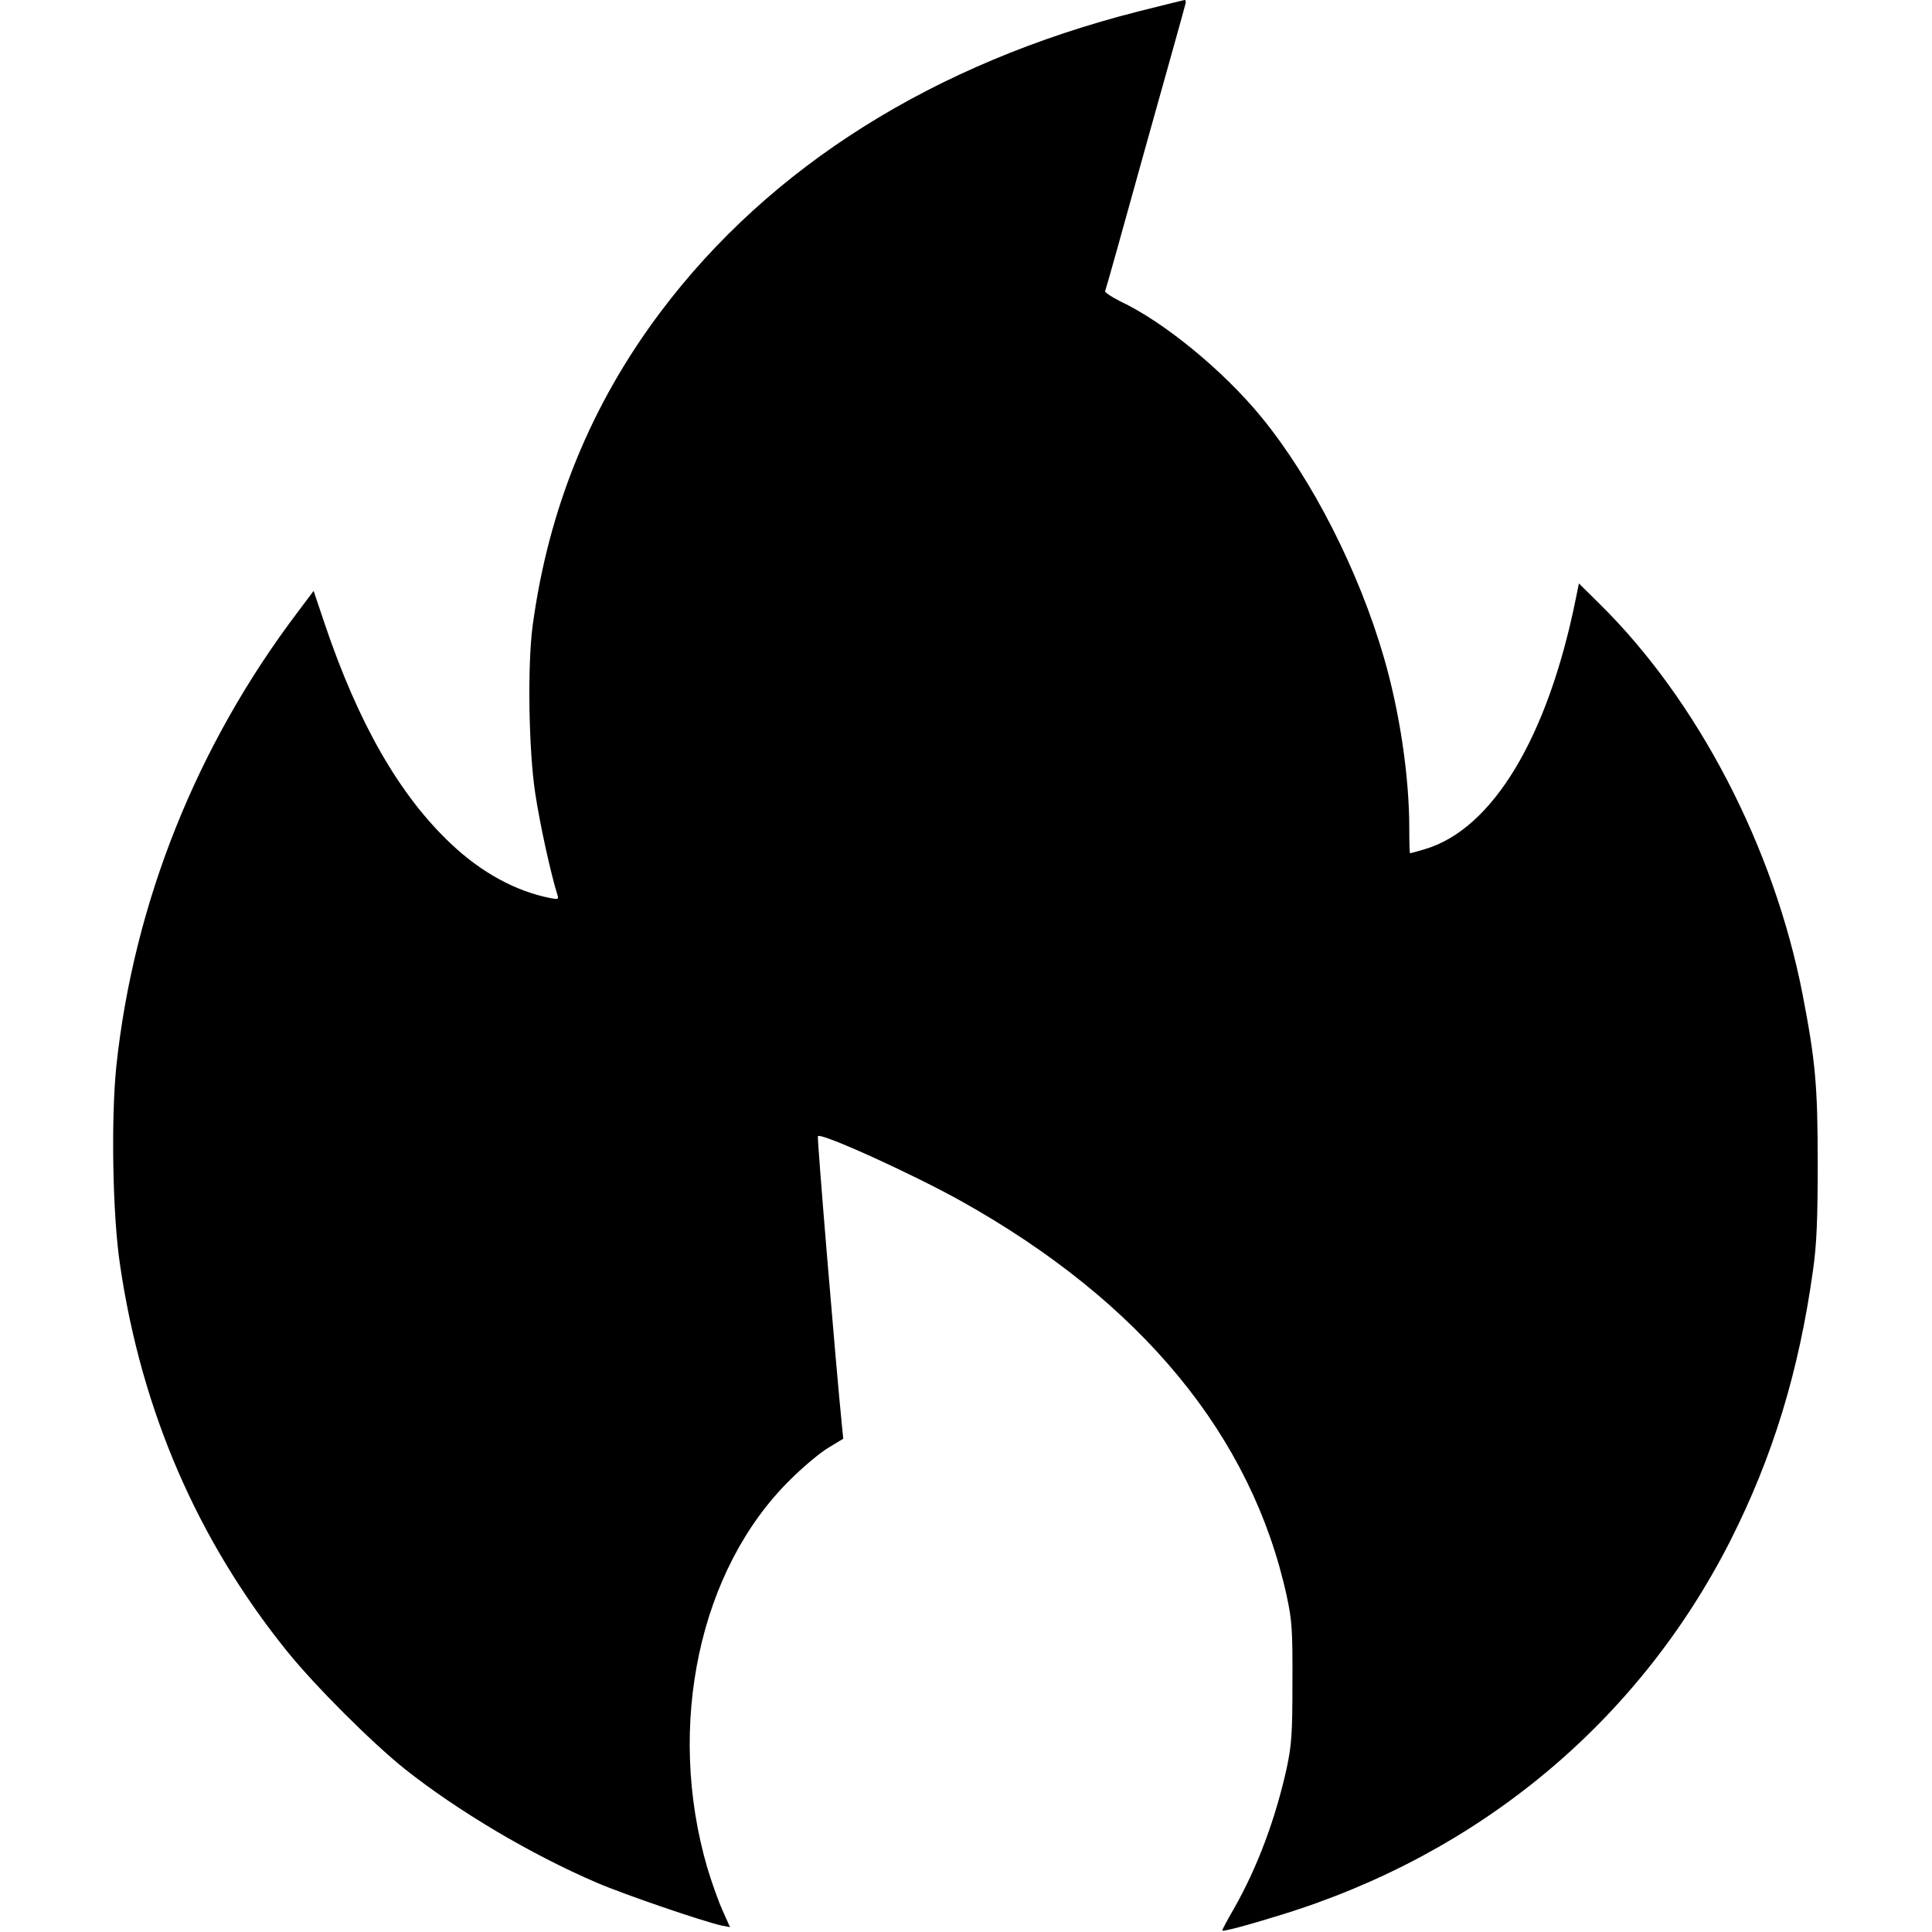
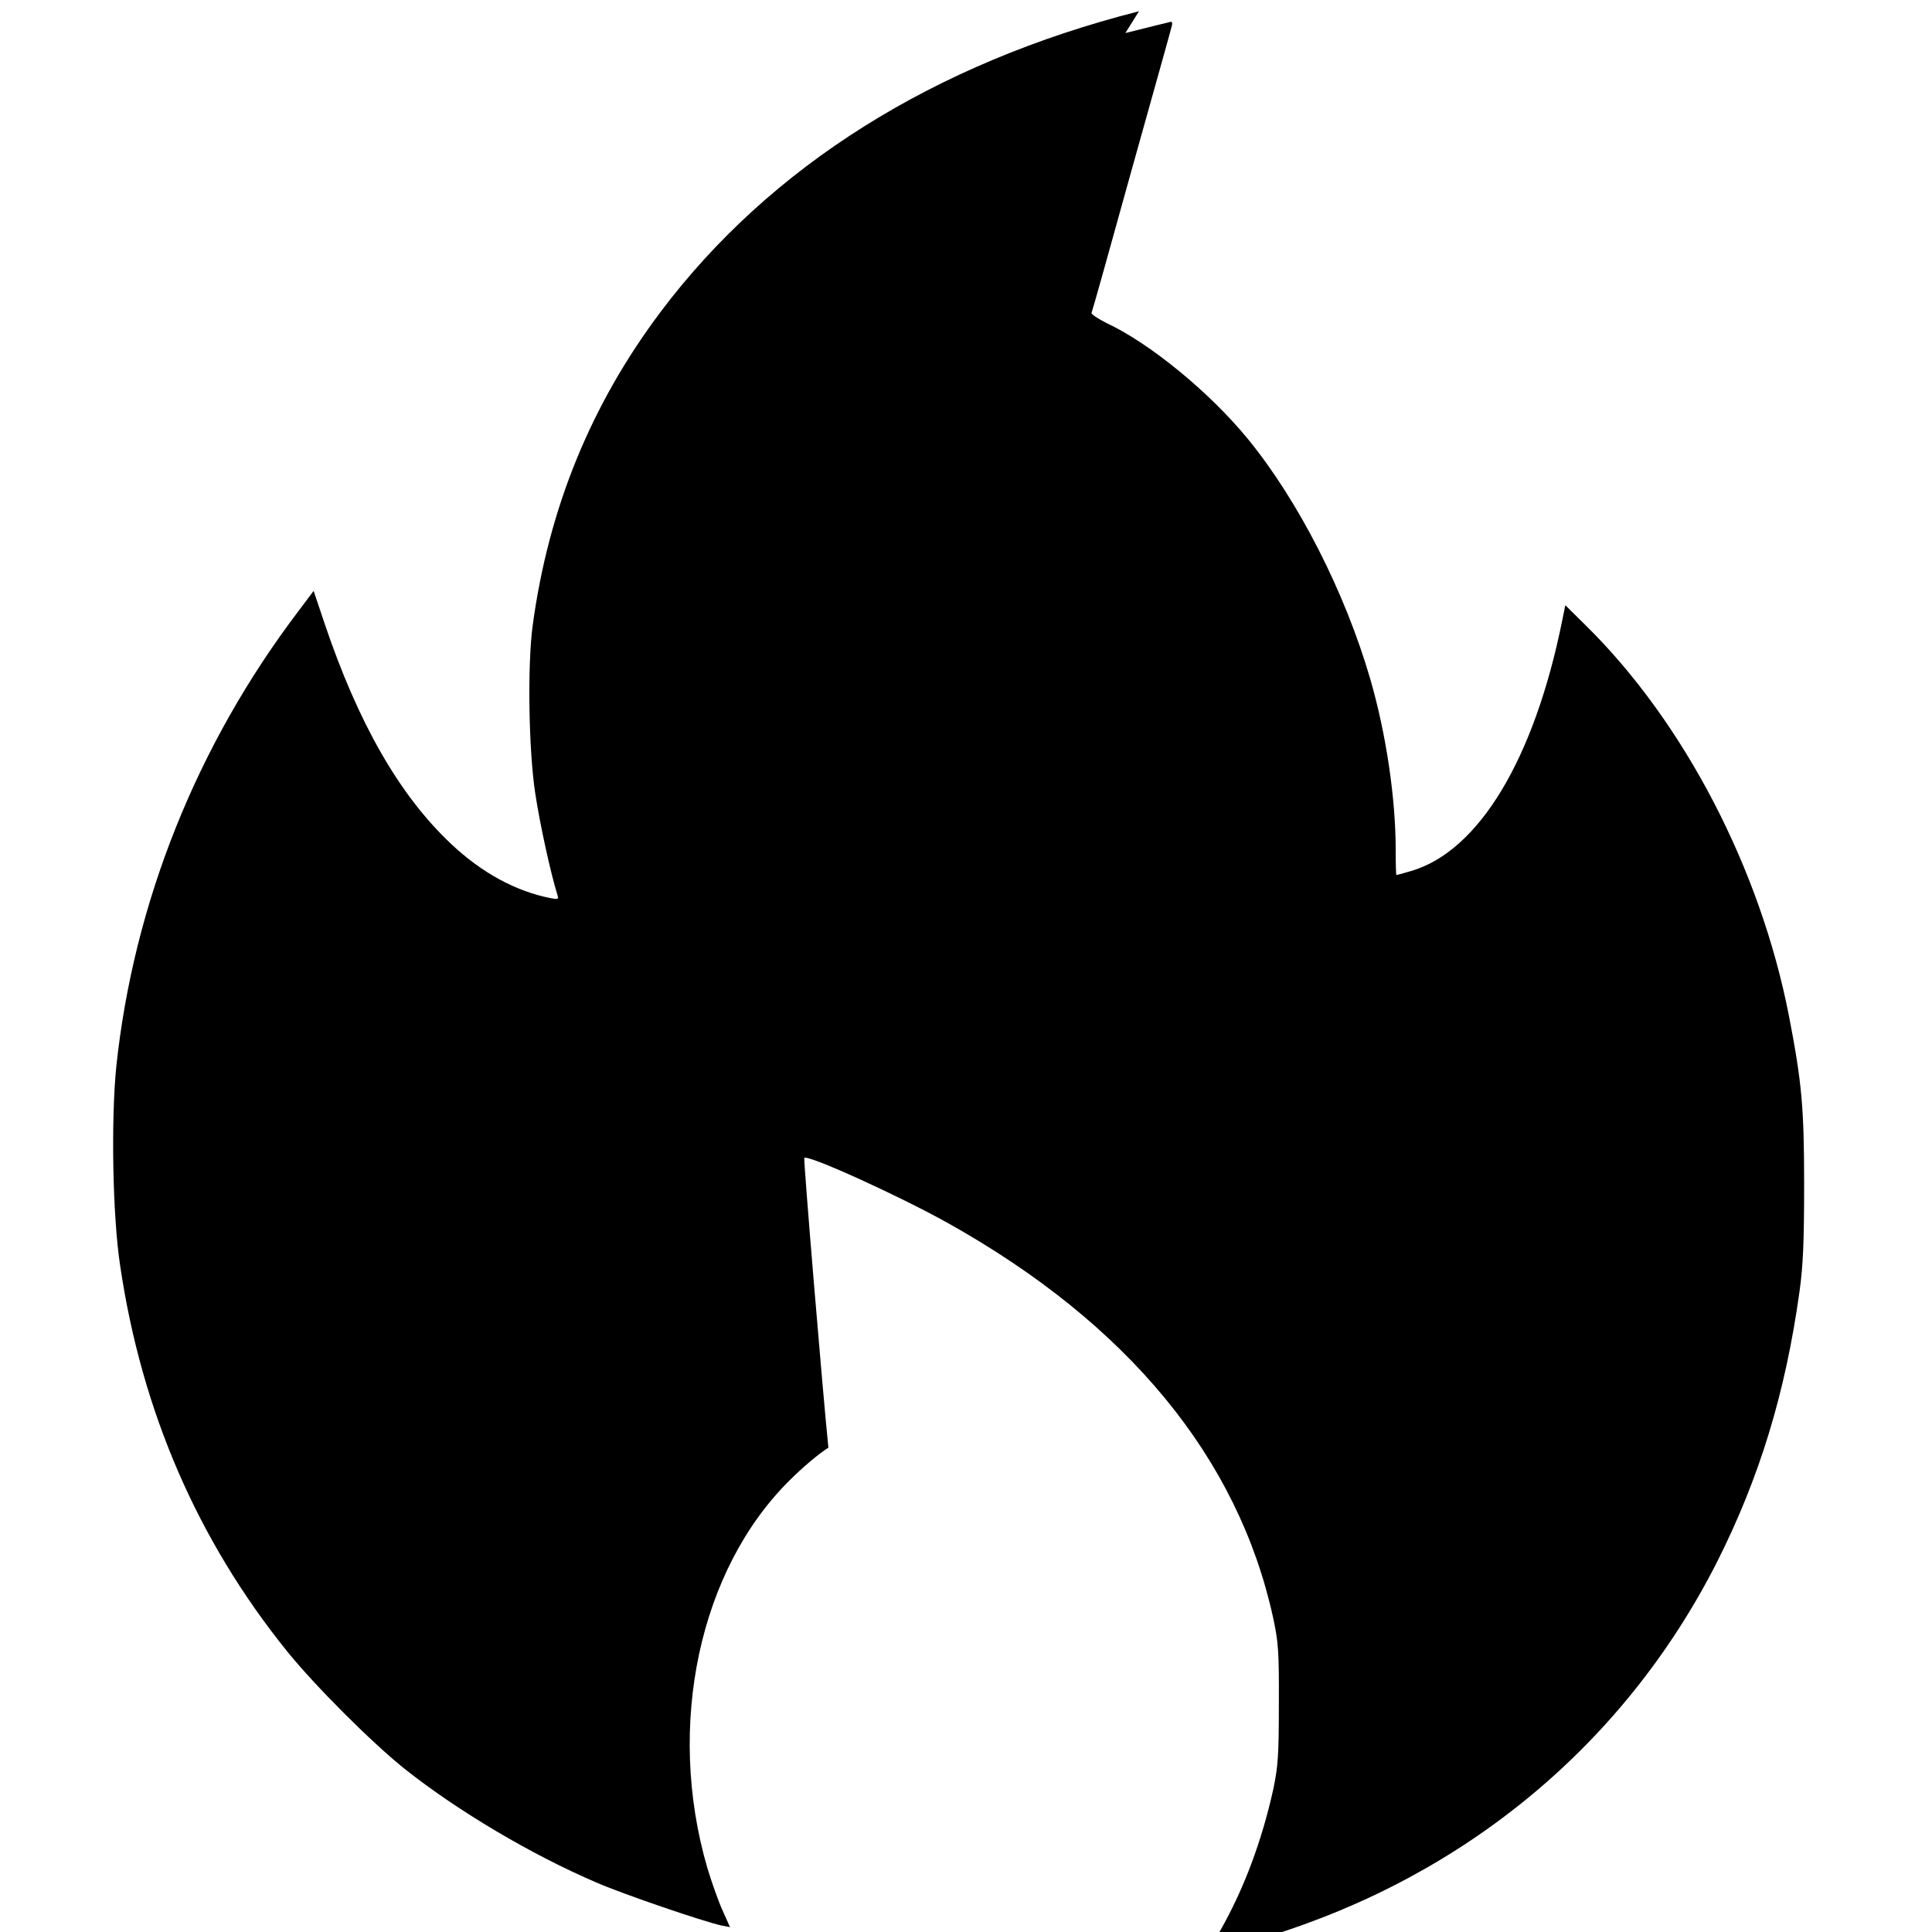
<svg xmlns="http://www.w3.org/2000/svg" version="1.0" width="754pt" height="754pt" viewBox="0 0 754 754" preserveAspectRatio="xMidYMid meet">
  <g transform="translate(0,754) scale(0.1,-0.1)" fill="#000000" stroke="none">
-     <path d="M4445 7496 c-800 -203 -1439 -605 -1866 -1172 -273 -363 -438 -768 -500 -1224 -21 -154 -16 -487 10 -657 18 -119 60 -311 86 -394 6 -19 4 -20 -27 -14 -136 27 -268 99 -387 211 -202 190 -363 471 -495 863 l-42 125 -60 -80 c-396 -522 -642 -1137 -710 -1775 -21 -206 -15 -584 15 -779 84 -568 302 -1071 651 -1504 109 -135 330 -356 460 -460 207 -164 493 -334 750 -444 107 -46 414 -151 487 -167 l32 -6 -29 65 c-16 35 -43 111 -60 168 -161 554 -31 1164 324 1513 50 50 117 106 149 125 l58 35 -5 50 c-22 214 -98 1127 -94 1131 14 14 372 -149 560 -254 703 -393 1134 -917 1270 -1542 20 -93 23 -132 22 -335 0 -201 -3 -243 -22 -334 -44 -199 -114 -388 -207 -551 -25 -43 -45 -81 -45 -84 0 -6 95 19 230 61 774 238 1393 753 1752 1458 167 330 269 663 324 1060 14 100 18 195 18 415 0 303 -9 400 -59 659 -112 576 -410 1148 -793 1525 l-80 79 -12 -59 c-109 -541 -325 -900 -589 -978 -30 -9 -56 -16 -58 -16 -2 0 -3 44 -3 98 0 201 -37 452 -99 666 -98 338 -280 696 -478 938 -149 182 -382 373 -551 452 -34 17 -61 35 -59 40 3 6 73 256 156 556 84 300 155 553 157 563 3 9 2 17 -3 17 -4 -1 -84 -20 -178 -44z" />
+     <path d="M4445 7496 c-800 -203 -1439 -605 -1866 -1172 -273 -363 -438 -768 -500 -1224 -21 -154 -16 -487 10 -657 18 -119 60 -311 86 -394 6 -19 4 -20 -27 -14 -136 27 -268 99 -387 211 -202 190 -363 471 -495 863 l-42 125 -60 -80 c-396 -522 -642 -1137 -710 -1775 -21 -206 -15 -584 15 -779 84 -568 302 -1071 651 -1504 109 -135 330 -356 460 -460 207 -164 493 -334 750 -444 107 -46 414 -151 487 -167 l32 -6 -29 65 c-16 35 -43 111 -60 168 -161 554 -31 1164 324 1513 50 50 117 106 149 125 c-22 214 -98 1127 -94 1131 14 14 372 -149 560 -254 703 -393 1134 -917 1270 -1542 20 -93 23 -132 22 -335 0 -201 -3 -243 -22 -334 -44 -199 -114 -388 -207 -551 -25 -43 -45 -81 -45 -84 0 -6 95 19 230 61 774 238 1393 753 1752 1458 167 330 269 663 324 1060 14 100 18 195 18 415 0 303 -9 400 -59 659 -112 576 -410 1148 -793 1525 l-80 79 -12 -59 c-109 -541 -325 -900 -589 -978 -30 -9 -56 -16 -58 -16 -2 0 -3 44 -3 98 0 201 -37 452 -99 666 -98 338 -280 696 -478 938 -149 182 -382 373 -551 452 -34 17 -61 35 -59 40 3 6 73 256 156 556 84 300 155 553 157 563 3 9 2 17 -3 17 -4 -1 -84 -20 -178 -44z" />
  </g>
</svg>